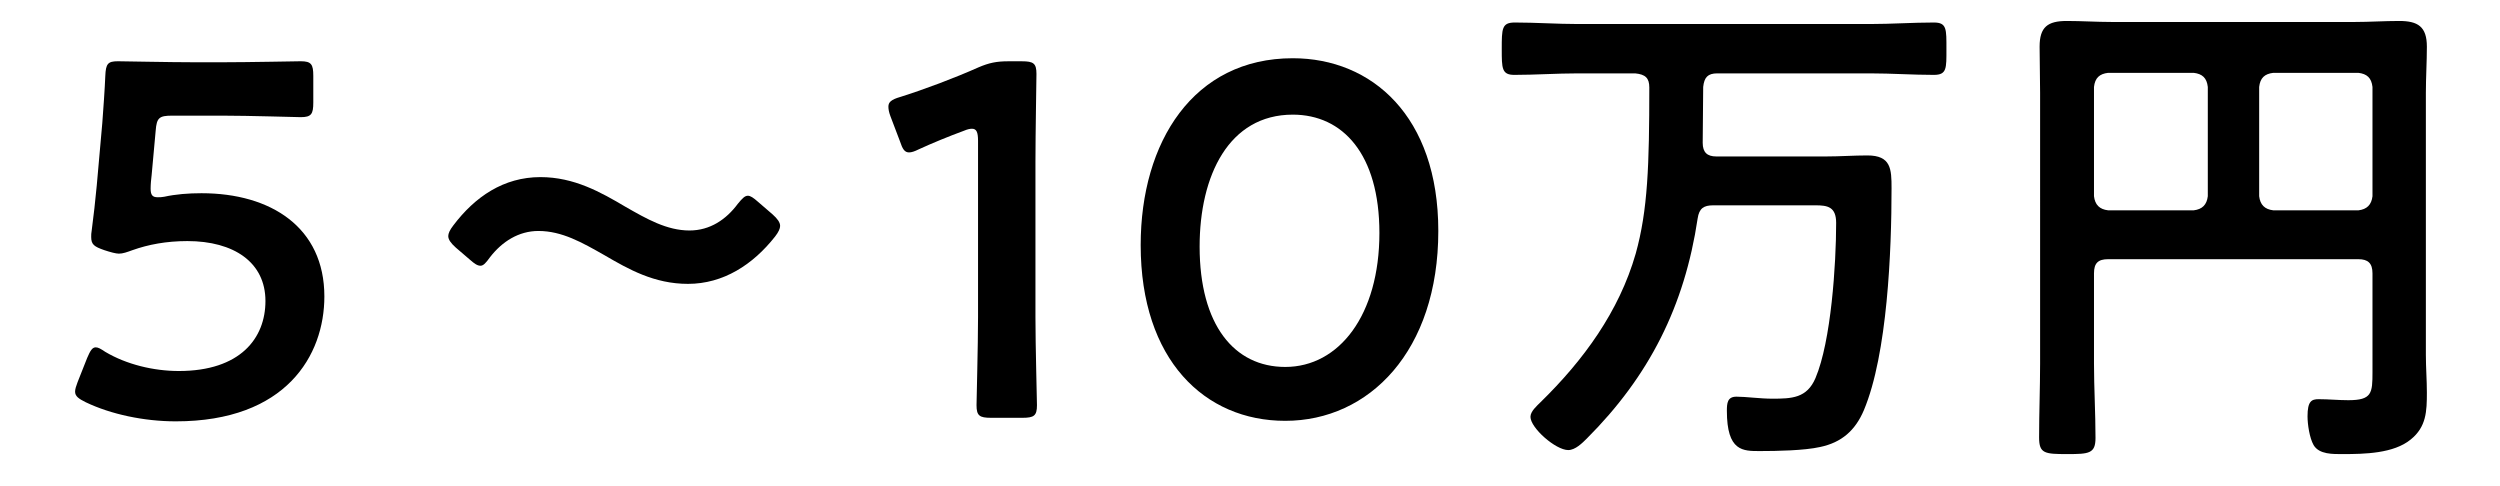
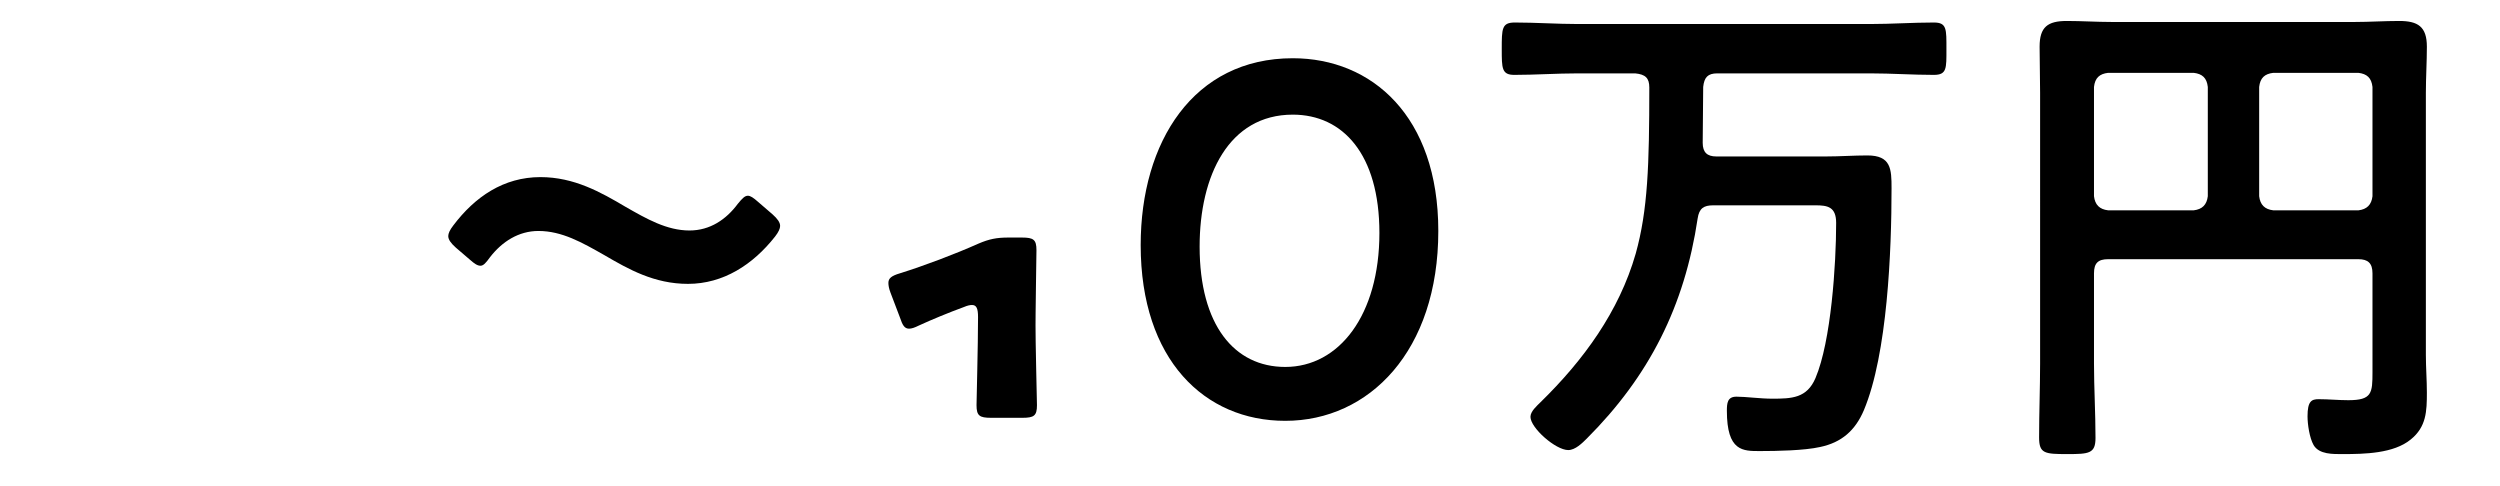
<svg xmlns="http://www.w3.org/2000/svg" version="1.1" id="レイヤー_1" x="0px" y="0px" width="139px" height="27px" viewBox="0 0 139 27" enable-background="new 0 0 139 27" xml:space="preserve">
  <g>
-     <path d="M11.203,10.743c3.864,0,6.832,1.904,6.832,5.74c0,3.276-2.128,6.944-8.26,6.944c-1.764,0-3.612-0.392-5.012-1.064   c-0.392-0.195-0.588-0.335-0.588-0.587c0-0.141,0.056-0.309,0.14-0.532l0.532-1.344c0.168-0.392,0.28-0.588,0.476-0.588   c0.14,0,0.28,0.084,0.532,0.252c1.176,0.7,2.688,1.064,4.088,1.064c3.416,0,4.816-1.82,4.816-3.892c0-2.156-1.764-3.332-4.34-3.332   c-1.176,0-2.184,0.195-3.052,0.504c-0.308,0.111-0.532,0.195-0.756,0.195c-0.168,0-0.476-0.084-0.812-0.195   c-0.56-0.196-0.728-0.309-0.728-0.729c0-0.111,0-0.224,0.028-0.364c0.112-0.84,0.196-1.624,0.28-2.492L5.687,6.85   c0.056-0.756,0.14-1.903,0.168-2.632c0.028-0.672,0.14-0.812,0.7-0.812c0.364,0,2.828,0.056,4.256,0.056h1.568   c1.428,0,4.144-0.056,4.34-0.056c0.588,0,0.7,0.168,0.7,0.812v1.484c0,0.644-0.112,0.812-0.7,0.812   c-0.196,0-2.912-0.084-4.34-0.084h-2.8c-0.728,0-0.868,0.112-0.924,0.84L8.431,9.735c-0.028,0.224-0.056,0.503-0.056,0.756   c0,0.364,0.112,0.476,0.392,0.476c0.112,0,0.224,0,0.364-0.028C9.775,10.798,10.475,10.743,11.203,10.743z" />
    <path d="M43.375,12.563c0,0.14-0.084,0.336-0.28,0.588c-1.232,1.567-2.884,2.632-4.844,2.632c-1.876,0-3.304-0.813-4.648-1.597   c-1.232-0.699-2.352-1.344-3.668-1.344c-1.092,0-2.016,0.588-2.688,1.456c-0.224,0.308-0.364,0.477-0.532,0.477   s-0.336-0.112-0.588-0.336l-0.784-0.672c-0.28-0.252-0.42-0.447-0.42-0.644c0-0.14,0.084-0.336,0.28-0.588   c1.204-1.596,2.8-2.688,4.844-2.688c1.876,0,3.36,0.84,4.732,1.652c1.176,0.672,2.296,1.316,3.556,1.316   c1.148,0,2.044-0.616,2.688-1.484c0.252-0.308,0.392-0.448,0.56-0.448c0.14,0,0.308,0.112,0.56,0.336l0.812,0.7   C43.234,12.17,43.375,12.367,43.375,12.563z" />
-     <path d="M57.571,17.63c0,1.624,0.084,4.564,0.084,4.899c0,0.589-0.168,0.701-0.812,0.701h-1.736c-0.644,0-0.812-0.112-0.812-0.701   c0-0.335,0.084-3.275,0.084-4.899v-9.8c0-0.476-0.084-0.672-0.336-0.672c-0.112,0-0.252,0.028-0.448,0.112   c-0.84,0.308-1.792,0.7-2.52,1.036c-0.224,0.112-0.392,0.168-0.532,0.168c-0.252,0-0.364-0.195-0.504-0.615l-0.532-1.4   c-0.084-0.224-0.112-0.392-0.112-0.532c0-0.252,0.168-0.392,0.644-0.532c1.344-0.42,3.052-1.064,4.368-1.652   c0.588-0.252,1.008-0.336,1.652-0.336h0.756c0.644,0,0.812,0.112,0.812,0.7c0,0.42-0.056,3.276-0.056,4.9V17.63z" />
+     <path d="M57.571,17.63c0,1.624,0.084,4.564,0.084,4.899c0,0.589-0.168,0.701-0.812,0.701h-1.736c-0.644,0-0.812-0.112-0.812-0.701   c0-0.335,0.084-3.275,0.084-4.899c0-0.476-0.084-0.672-0.336-0.672c-0.112,0-0.252,0.028-0.448,0.112   c-0.84,0.308-1.792,0.7-2.52,1.036c-0.224,0.112-0.392,0.168-0.532,0.168c-0.252,0-0.364-0.195-0.504-0.615l-0.532-1.4   c-0.084-0.224-0.112-0.392-0.112-0.532c0-0.252,0.168-0.392,0.644-0.532c1.344-0.42,3.052-1.064,4.368-1.652   c0.588-0.252,1.008-0.336,1.652-0.336h0.756c0.644,0,0.812,0.112,0.812,0.7c0,0.42-0.056,3.276-0.056,4.9V17.63z" />
    <path d="M79.97,12.842c0,6.664-3.836,10.556-8.512,10.556c-4.48,0-8.036-3.388-8.036-9.772c0-5.74,2.94-10.388,8.456-10.388   C76.274,3.239,79.97,6.458,79.97,12.842z M66.699,13.71c0,4.368,1.932,6.692,4.76,6.692c2.996,0,5.236-2.885,5.236-7.448   c0-4.396-2.044-6.58-4.816-6.58C68.322,6.375,66.699,9.762,66.699,13.71z" />
    <path d="M94.67,7.943c0,0.531,0.252,0.756,0.756,0.756h6.104c0.784,0,1.54-0.057,2.296-0.057c1.316,0,1.344,0.756,1.344,1.82   c0,3.472-0.224,9.212-1.54,12.348c-0.476,1.12-1.232,1.792-2.436,2.044c-0.868,0.196-2.408,0.225-3.332,0.225   c-0.952,0-1.848,0.028-1.848-2.24c0-0.42,0.028-0.784,0.532-0.784c0.532,0,1.316,0.112,1.988,0.112   c1.092,0,1.932-0.028,2.408-1.148c0.868-2.044,1.148-6.328,1.148-8.624c0-0.896-0.476-0.979-1.148-0.979h-5.684   c-0.532,0-0.784,0.168-0.868,0.728c-0.728,4.872-2.688,8.764-6.16,12.236c-0.252,0.252-0.644,0.644-1.036,0.644   c-0.7,0-2.1-1.232-2.1-1.848c0-0.308,0.364-0.616,0.56-0.813c2.38-2.323,4.368-5.04,5.292-8.26c0.672-2.407,0.756-4.928,0.756-9.24   c0-0.531-0.224-0.728-0.784-0.783h-3.192c-1.176,0-2.352,0.084-3.528,0.084c-0.7,0-0.7-0.364-0.7-1.428   c0-1.148,0-1.484,0.728-1.484c1.176,0,2.352,0.084,3.5,0.084h16.268c1.176,0,2.352-0.084,3.528-0.084c0.728,0,0.7,0.364,0.7,1.484   c0,1.063,0.028,1.428-0.7,1.428c-1.176,0-2.352-0.084-3.528-0.084h-8.512c-0.532,0-0.728,0.224-0.784,0.756L94.67,7.943z" />
    <path d="M131.91,15.195c0-0.561-0.252-0.784-0.784-0.784H117.21c-0.56,0-0.784,0.224-0.784,0.784v5.012   c0,1.372,0.084,2.744,0.084,4.144c0,0.868-0.364,0.896-1.568,0.896c-1.26,0-1.568-0.028-1.568-0.925   c0-1.371,0.056-2.743,0.056-4.115V5.17c0-0.868-0.028-1.708-0.028-2.576c0-1.092,0.448-1.428,1.512-1.428   c0.84,0,1.652,0.056,2.492,0.056h13.524c0.812,0,1.624-0.056,2.464-0.056c1.036,0,1.54,0.308,1.54,1.428   c0,0.868-0.056,1.708-0.056,2.576v14.56c0,0.7,0.056,1.4,0.056,2.1c0,1.036-0.028,1.904-0.896,2.604   c-0.952,0.784-2.576,0.813-3.78,0.813c-0.532,0-1.316,0.028-1.624-0.504c-0.224-0.393-0.336-1.148-0.336-1.597   c0-0.84,0.224-0.951,0.616-0.951c0.56,0,1.092,0.056,1.652,0.056c1.316,0,1.344-0.392,1.344-1.568V15.195z M122.754,4.834   c-0.056-0.504-0.308-0.728-0.784-0.784h-4.76c-0.476,0.056-0.728,0.28-0.784,0.784v6.076c0.056,0.476,0.308,0.728,0.784,0.784h4.76   c0.476-0.057,0.728-0.309,0.784-0.784V4.834z M131.126,11.695c0.476-0.057,0.728-0.309,0.784-0.784V4.834   c-0.056-0.504-0.308-0.728-0.784-0.784h-4.732c-0.476,0.056-0.728,0.28-0.784,0.784v6.076c0.056,0.476,0.308,0.728,0.784,0.784   H131.126z" />
  </g>
</svg>